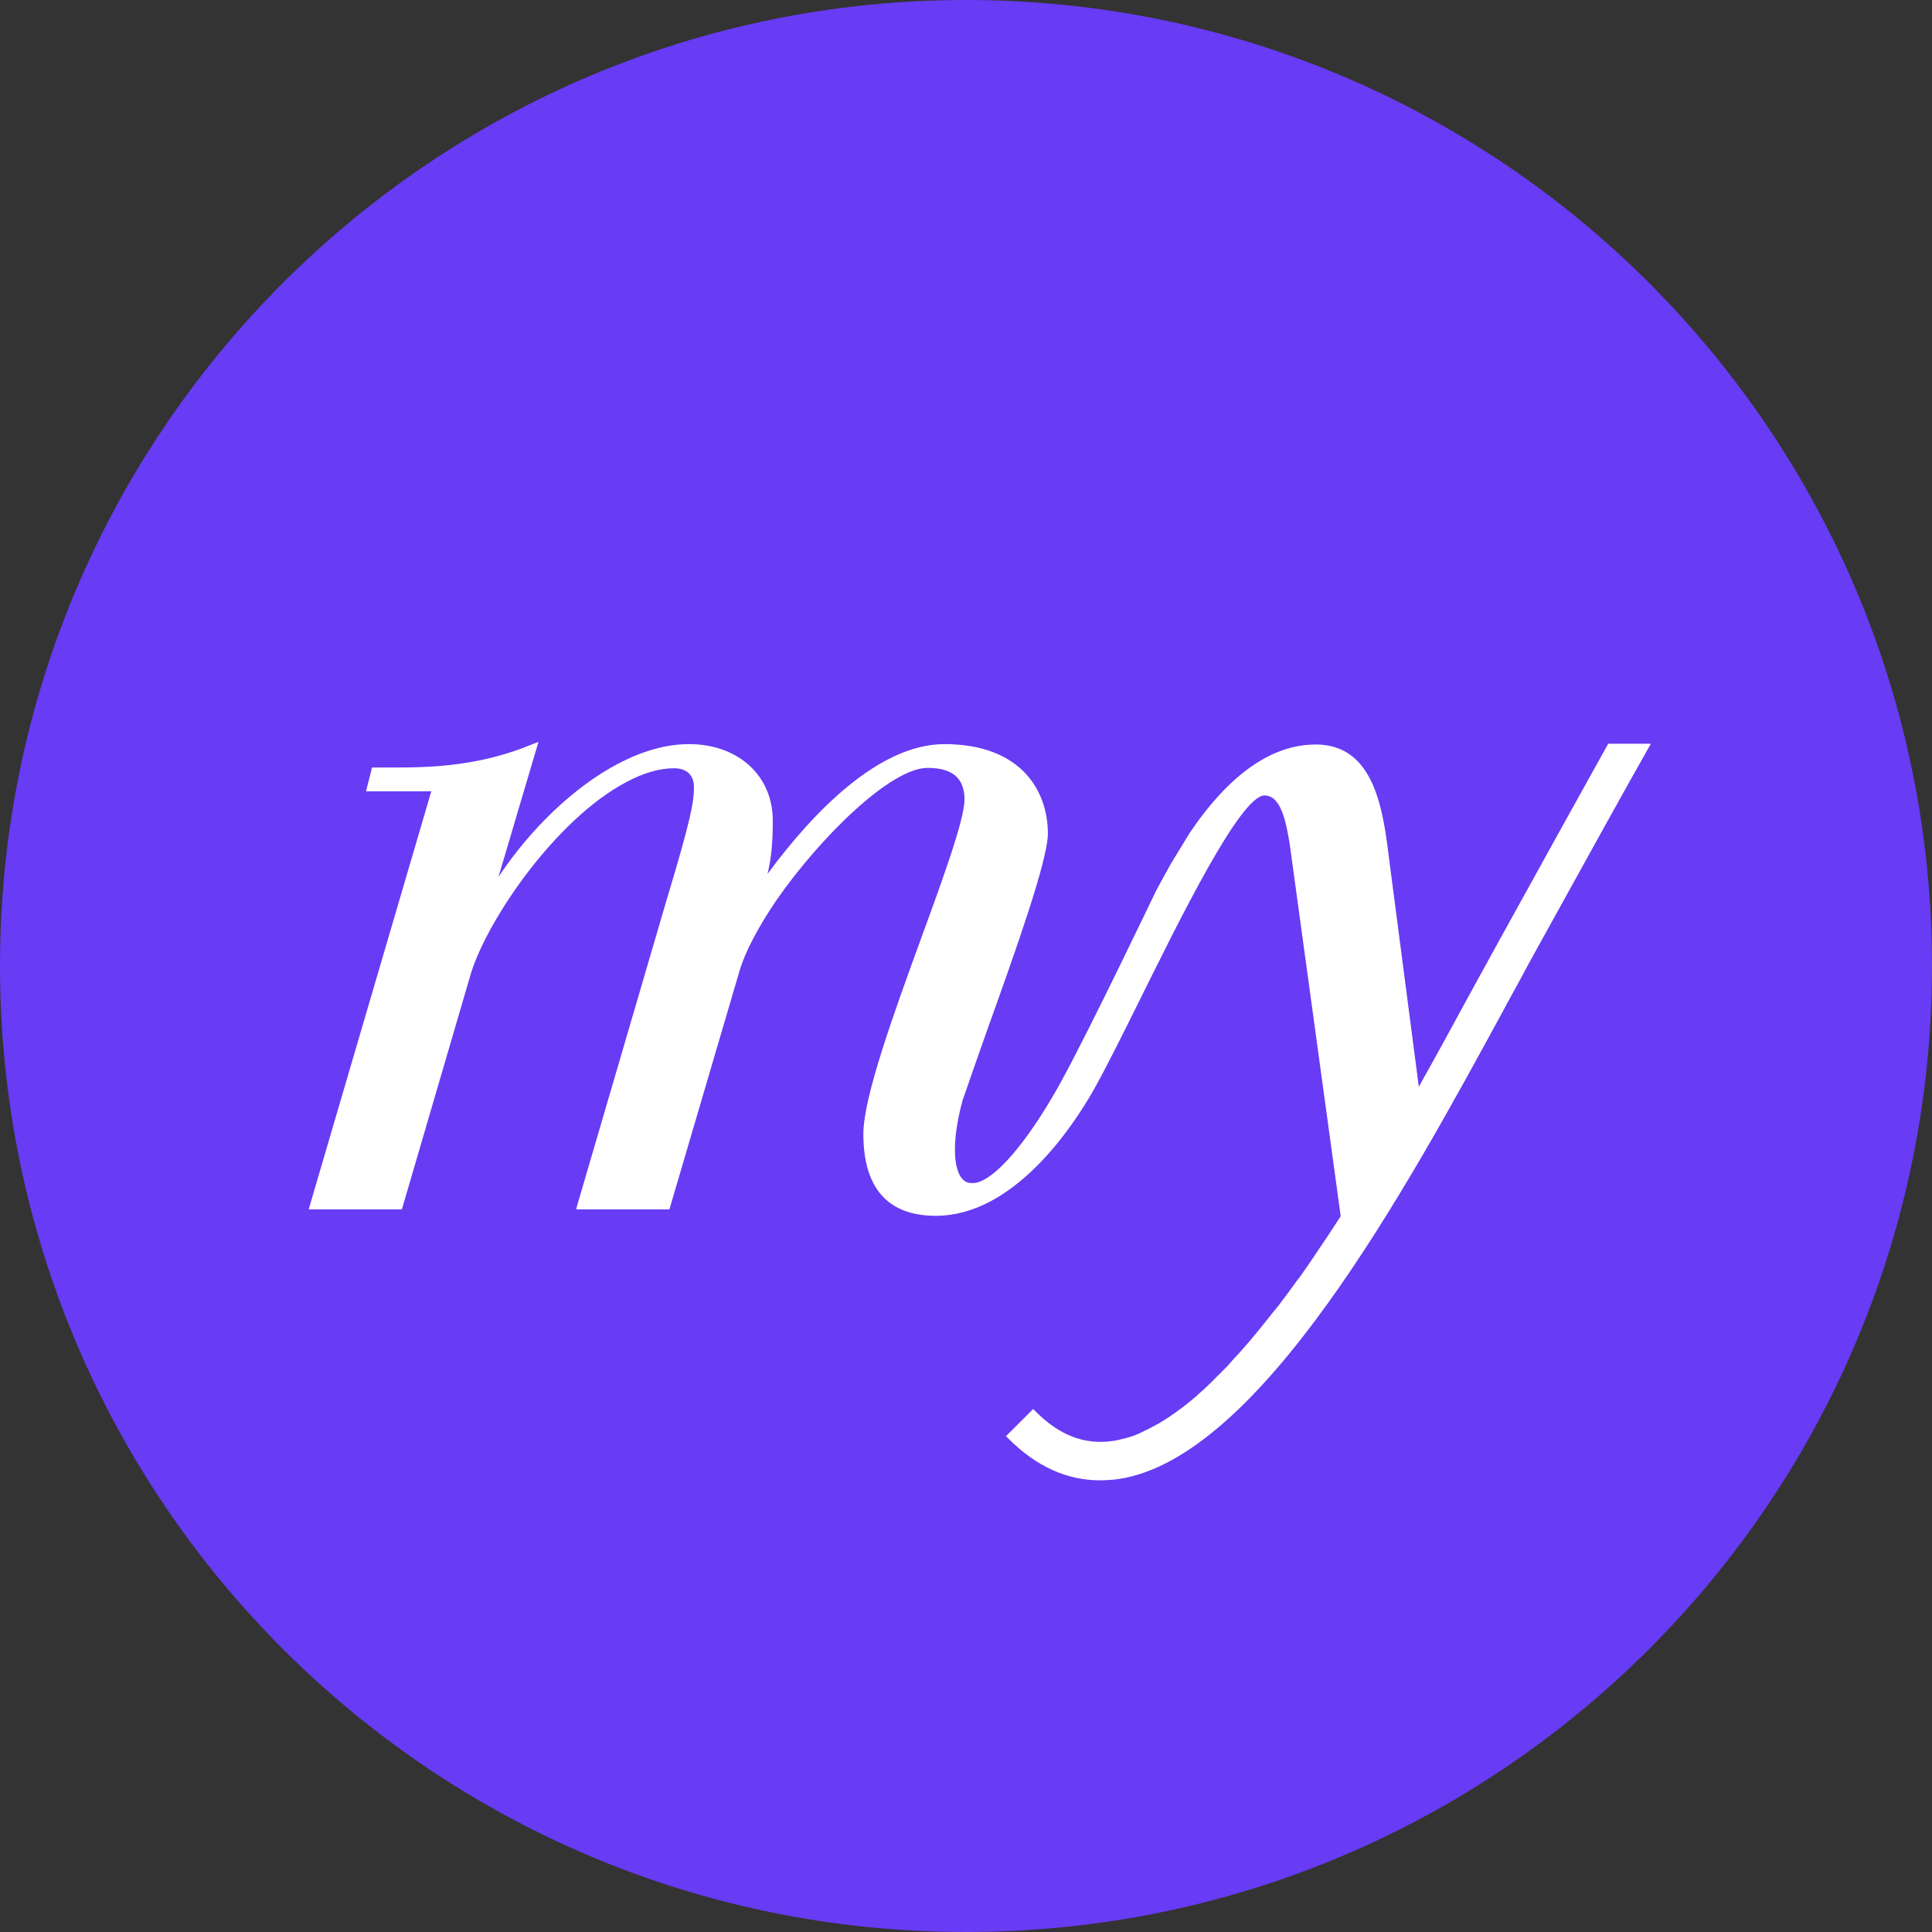
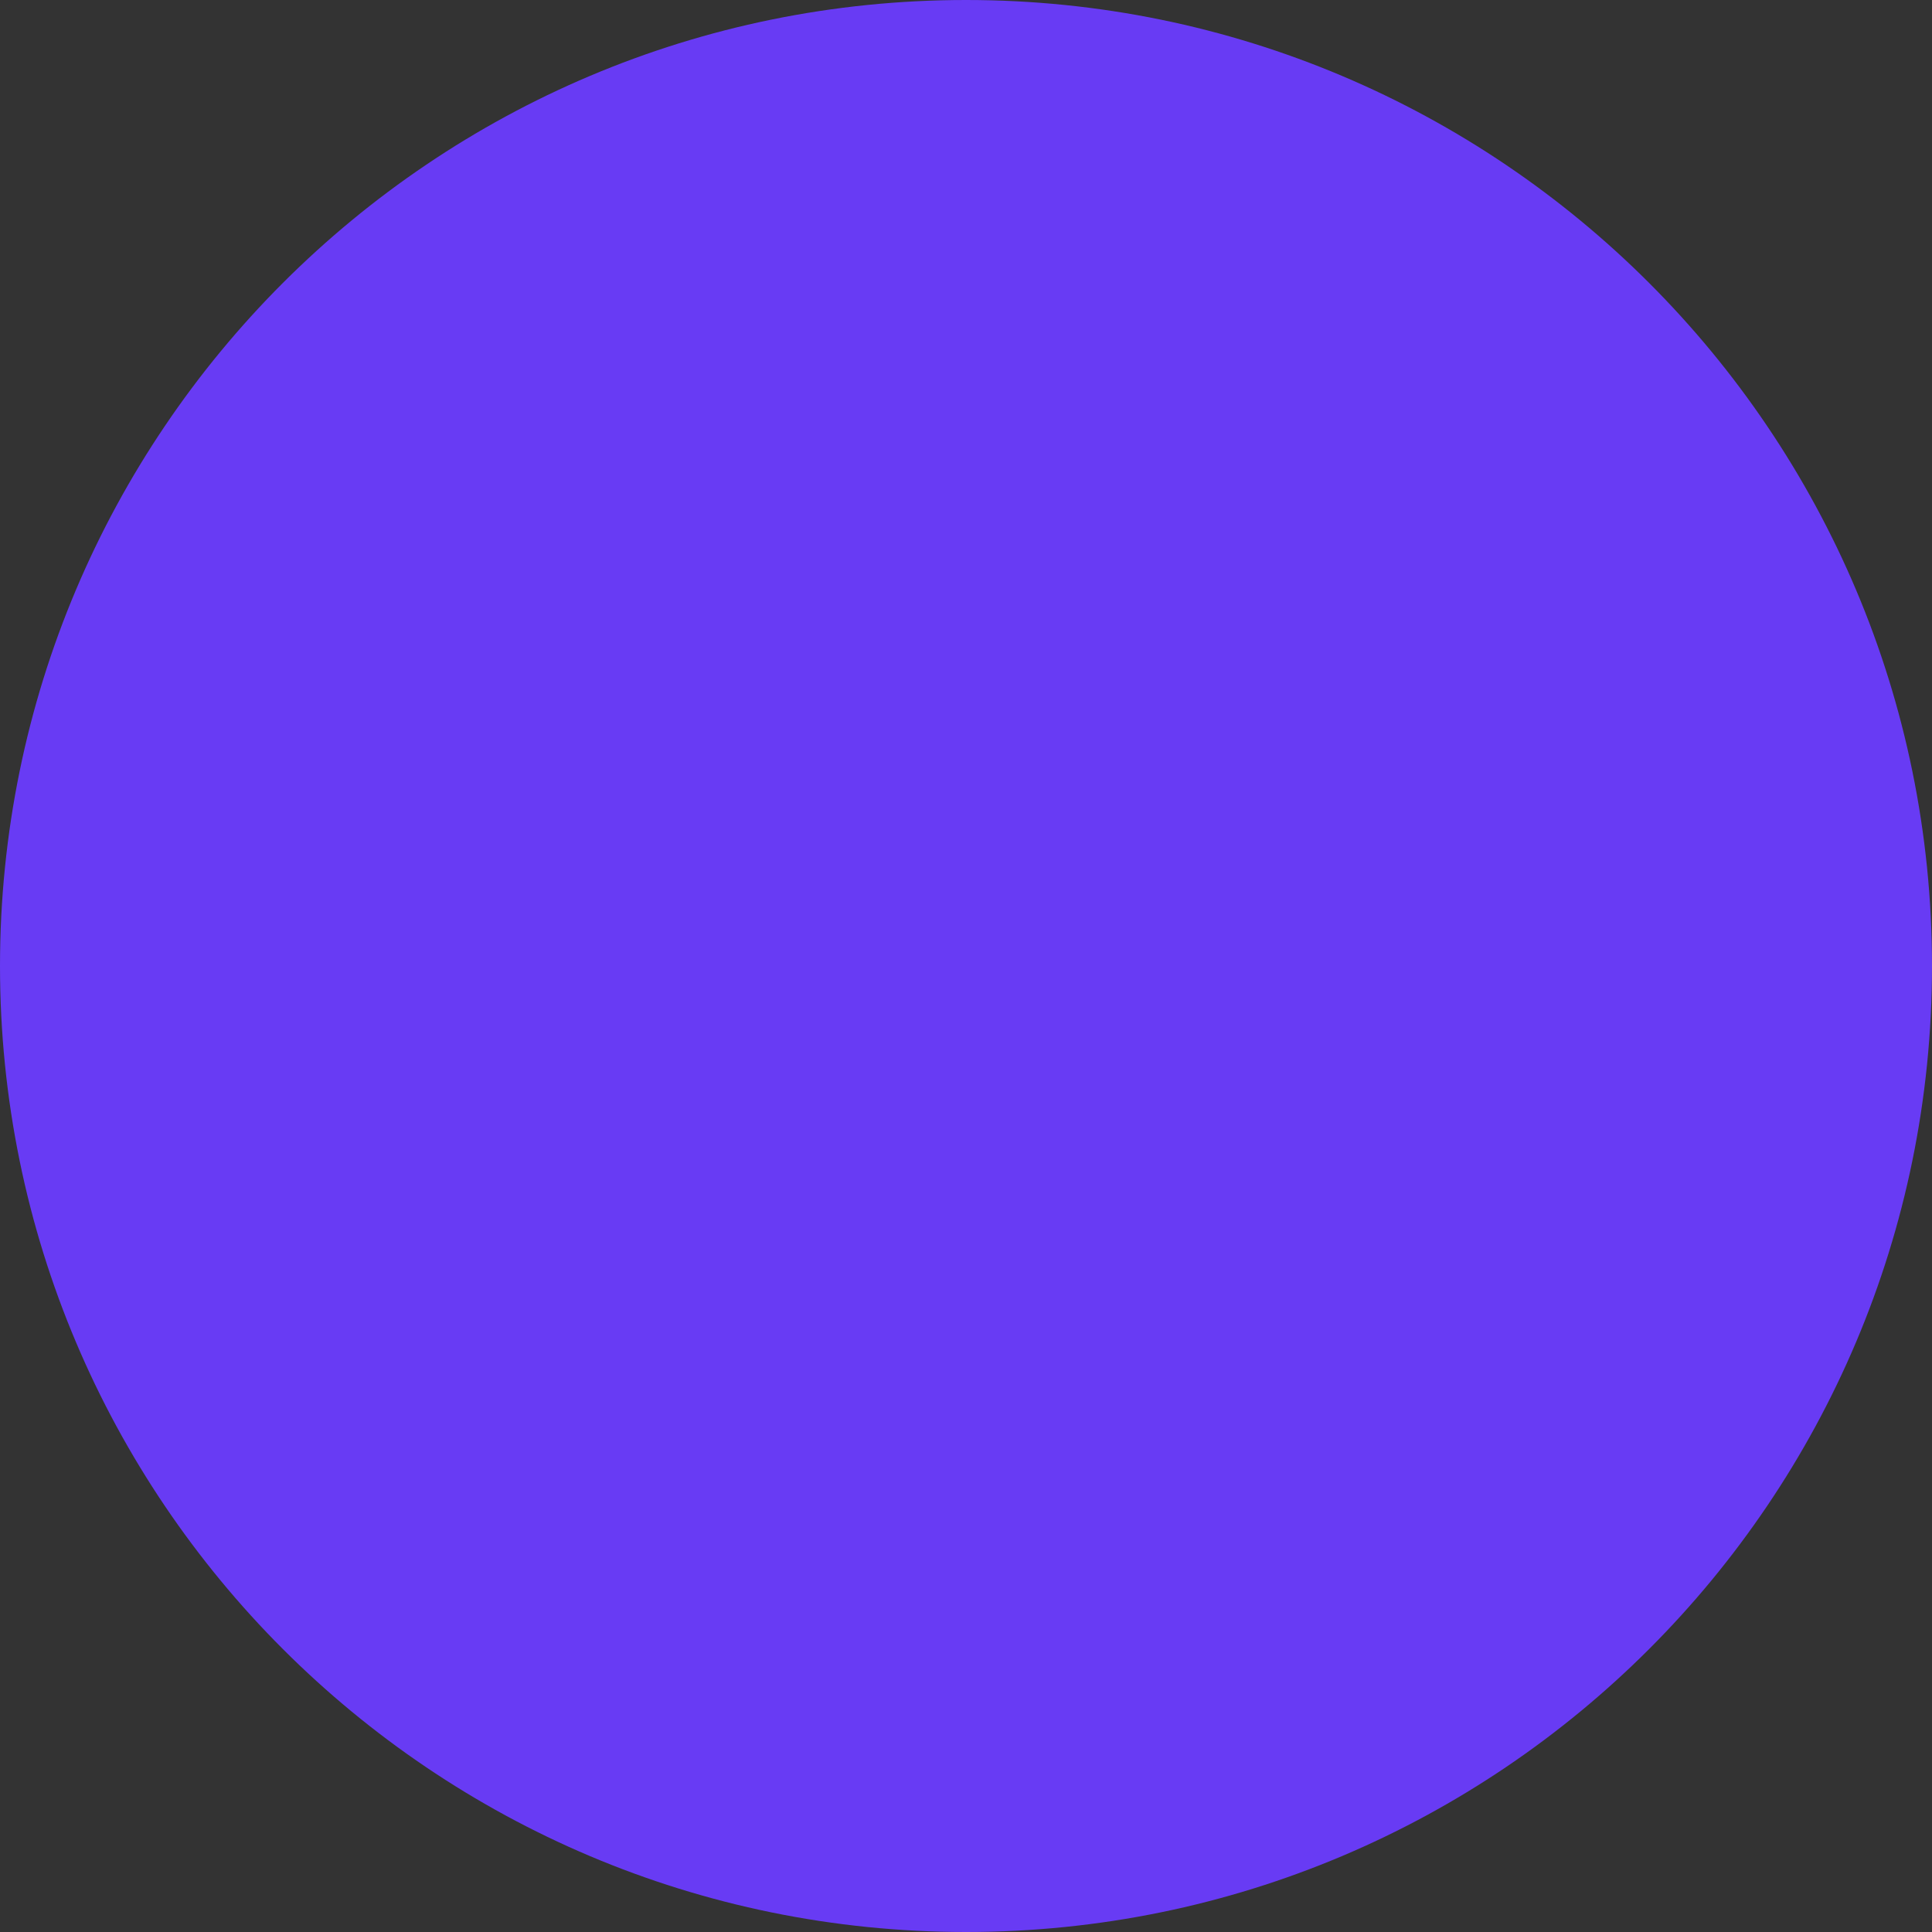
<svg xmlns="http://www.w3.org/2000/svg" version="1.1" id="Layer_1" x="0px" y="0px" viewBox="0 0 512 512" style="enable-background:new 0 0 512 512;" xml:space="preserve">
  <rect x="0" y="0" width="512" height="512" fill="#333333" stroke="none" />
  <style type="text/css">
	.st0{fill:#683BF4;}
	.st1{fill:#FFFFFF;}
</style>
  <g>
    <g>
      <path class="st0" d="M512,256c0,141.4-114.6,256-256,256C114.6,512,0,397.4,0,256C0,114.6,114.6,0,256,0    C397.4,0,512,114.6,512,256z" />
    </g>
-     <path class="st1" d="M426.1,197.3l-0.3,0.5c-5.8,10.4-14.9,26.8-28.8,52c-2.2,4-4.6,8.4-7.2,13.1c-4.3,7.9-8.9,16.4-13.8,25.1   l-7.8-59.8c-1.6-13-3.7-30.9-19.5-30.9c-11.7,0-22.9,7.9-33.4,23.4l-5,8.2l-2.7,4.9c-1,1.9-1.1,2-1.1,2c-0.2,0.4-17,35.6-25,50.3   c-0.5,0.9-1,1.8-1.5,2.7c-8.1,14.2-16,23.3-21.1,24.6c-1,0.2-1.9,0.2-2.7-0.1c-3.7-1.7-4.2-10.4-1.1-21.7l0.1-0.3   c1.8-5.2,4-11.5,6.3-18c7.6-21.2,16.2-45.3,16.2-52.4c0-11.4-7.2-23.7-27.4-23.7c-17.4,0-34.8,18-46.9,34.4c1-4,1.4-8.4,1.4-14.1   c0-11.9-9.1-20.3-22.2-20.3c-6,0-12.4,1.8-19,5.3c-11.4,6-23.1,17.2-31.5,29.9l10.6-35.8l-1.8,0.7c-13,5.4-25.3,6.1-35.6,6.1h-6.7   l-1.6,6.3h17.3L81.8,320.5h24.7l18.2-62.2c4.2-14.2,22.5-41.2,41.4-51.1c4.5-2.4,8.7-3.6,12.5-3.6c3.4,0,5.3,1.8,5.3,5   c0,3.9-0.7,8.2-7.3,30.1l-23.6,80.6l-0.3,1.2h24.7l18.7-63.6c1.5-4.9,4.9-11.3,9.7-18.4c11.7-16.8,30.3-35,40-35   c6.6,0,9.8,2.7,9.8,8.4c0,5.2-5.5,20.4-11.4,36.5c-7.2,19.8-15.4,42.3-15.4,52.1c0,14.4,6.5,21.7,19.2,21.7   c20.6,0,36.1-23.3,41.8-33.3c3.2-5.7,7.7-14.7,12.4-24.2c10.6-21.4,26.6-53.9,32.9-53.9c4.3,0,5.7,6.7,6.7,13l13.5,98.5   c-2.3,3.6-4.7,7.2-7.1,10.7l-0.6,0.9c-1,1.4-1.9,2.8-2.9,4.2l-1,1.3c-0.9,1.2-1.8,2.5-2.7,3.7l-1,1.3c-0.9,1.3-1.9,2.5-2.9,3.7   l-0.8,1c-2.5,3.2-5,6.2-7.3,8.8l-1,1.1c-0.9,1-1.8,1.9-2.6,2.9c-0.3,0.3-0.7,0.7-1,1l-0.3,0.3c-0.8,0.8-1.6,1.6-2.4,2.4l-0.3,0.3   c-0.3,0.3-0.7,0.7-1,1c-0.8,0.8-1.7,1.6-2.5,2.3c-0.4,0.3-0.7,0.7-1.1,1c-1.2,1-2.4,2-3.6,2.9l0,0c-1.2,0.9-2.3,1.7-3.5,2.5   c-0.3,0.2-0.5,0.3-0.8,0.5l-0.3,0.2c-0.8,0.5-1.6,1-2.4,1.4c-0.4,0.2-0.9,0.5-1.3,0.7c-0.7,0.4-1.5,0.7-2.2,1.1   c-0.4,0.2-0.9,0.4-1.3,0.6c-0.8,0.3-1.5,0.6-2.3,0.8l-0.4,0.1c-0.2,0.1-0.5,0.2-0.7,0.2c-1.2,0.3-2.3,0.6-3.3,0.7   c-7.3,1-13.9-1.5-20.2-7.8l-0.7-0.7l-7.2,7.2l0.7,0.7c7.3,7.3,15.4,11,24.2,11c1.5,0,3-0.1,4.7-0.3c37.6-5.4,76.5-77,102.3-124.4   l0.9-1.7c2.2-4,4.3-7.8,6.2-11.4c15.9-28.8,25.5-46.1,31.1-56l0.8-1.4H426.1z" />
  </g>
</svg>